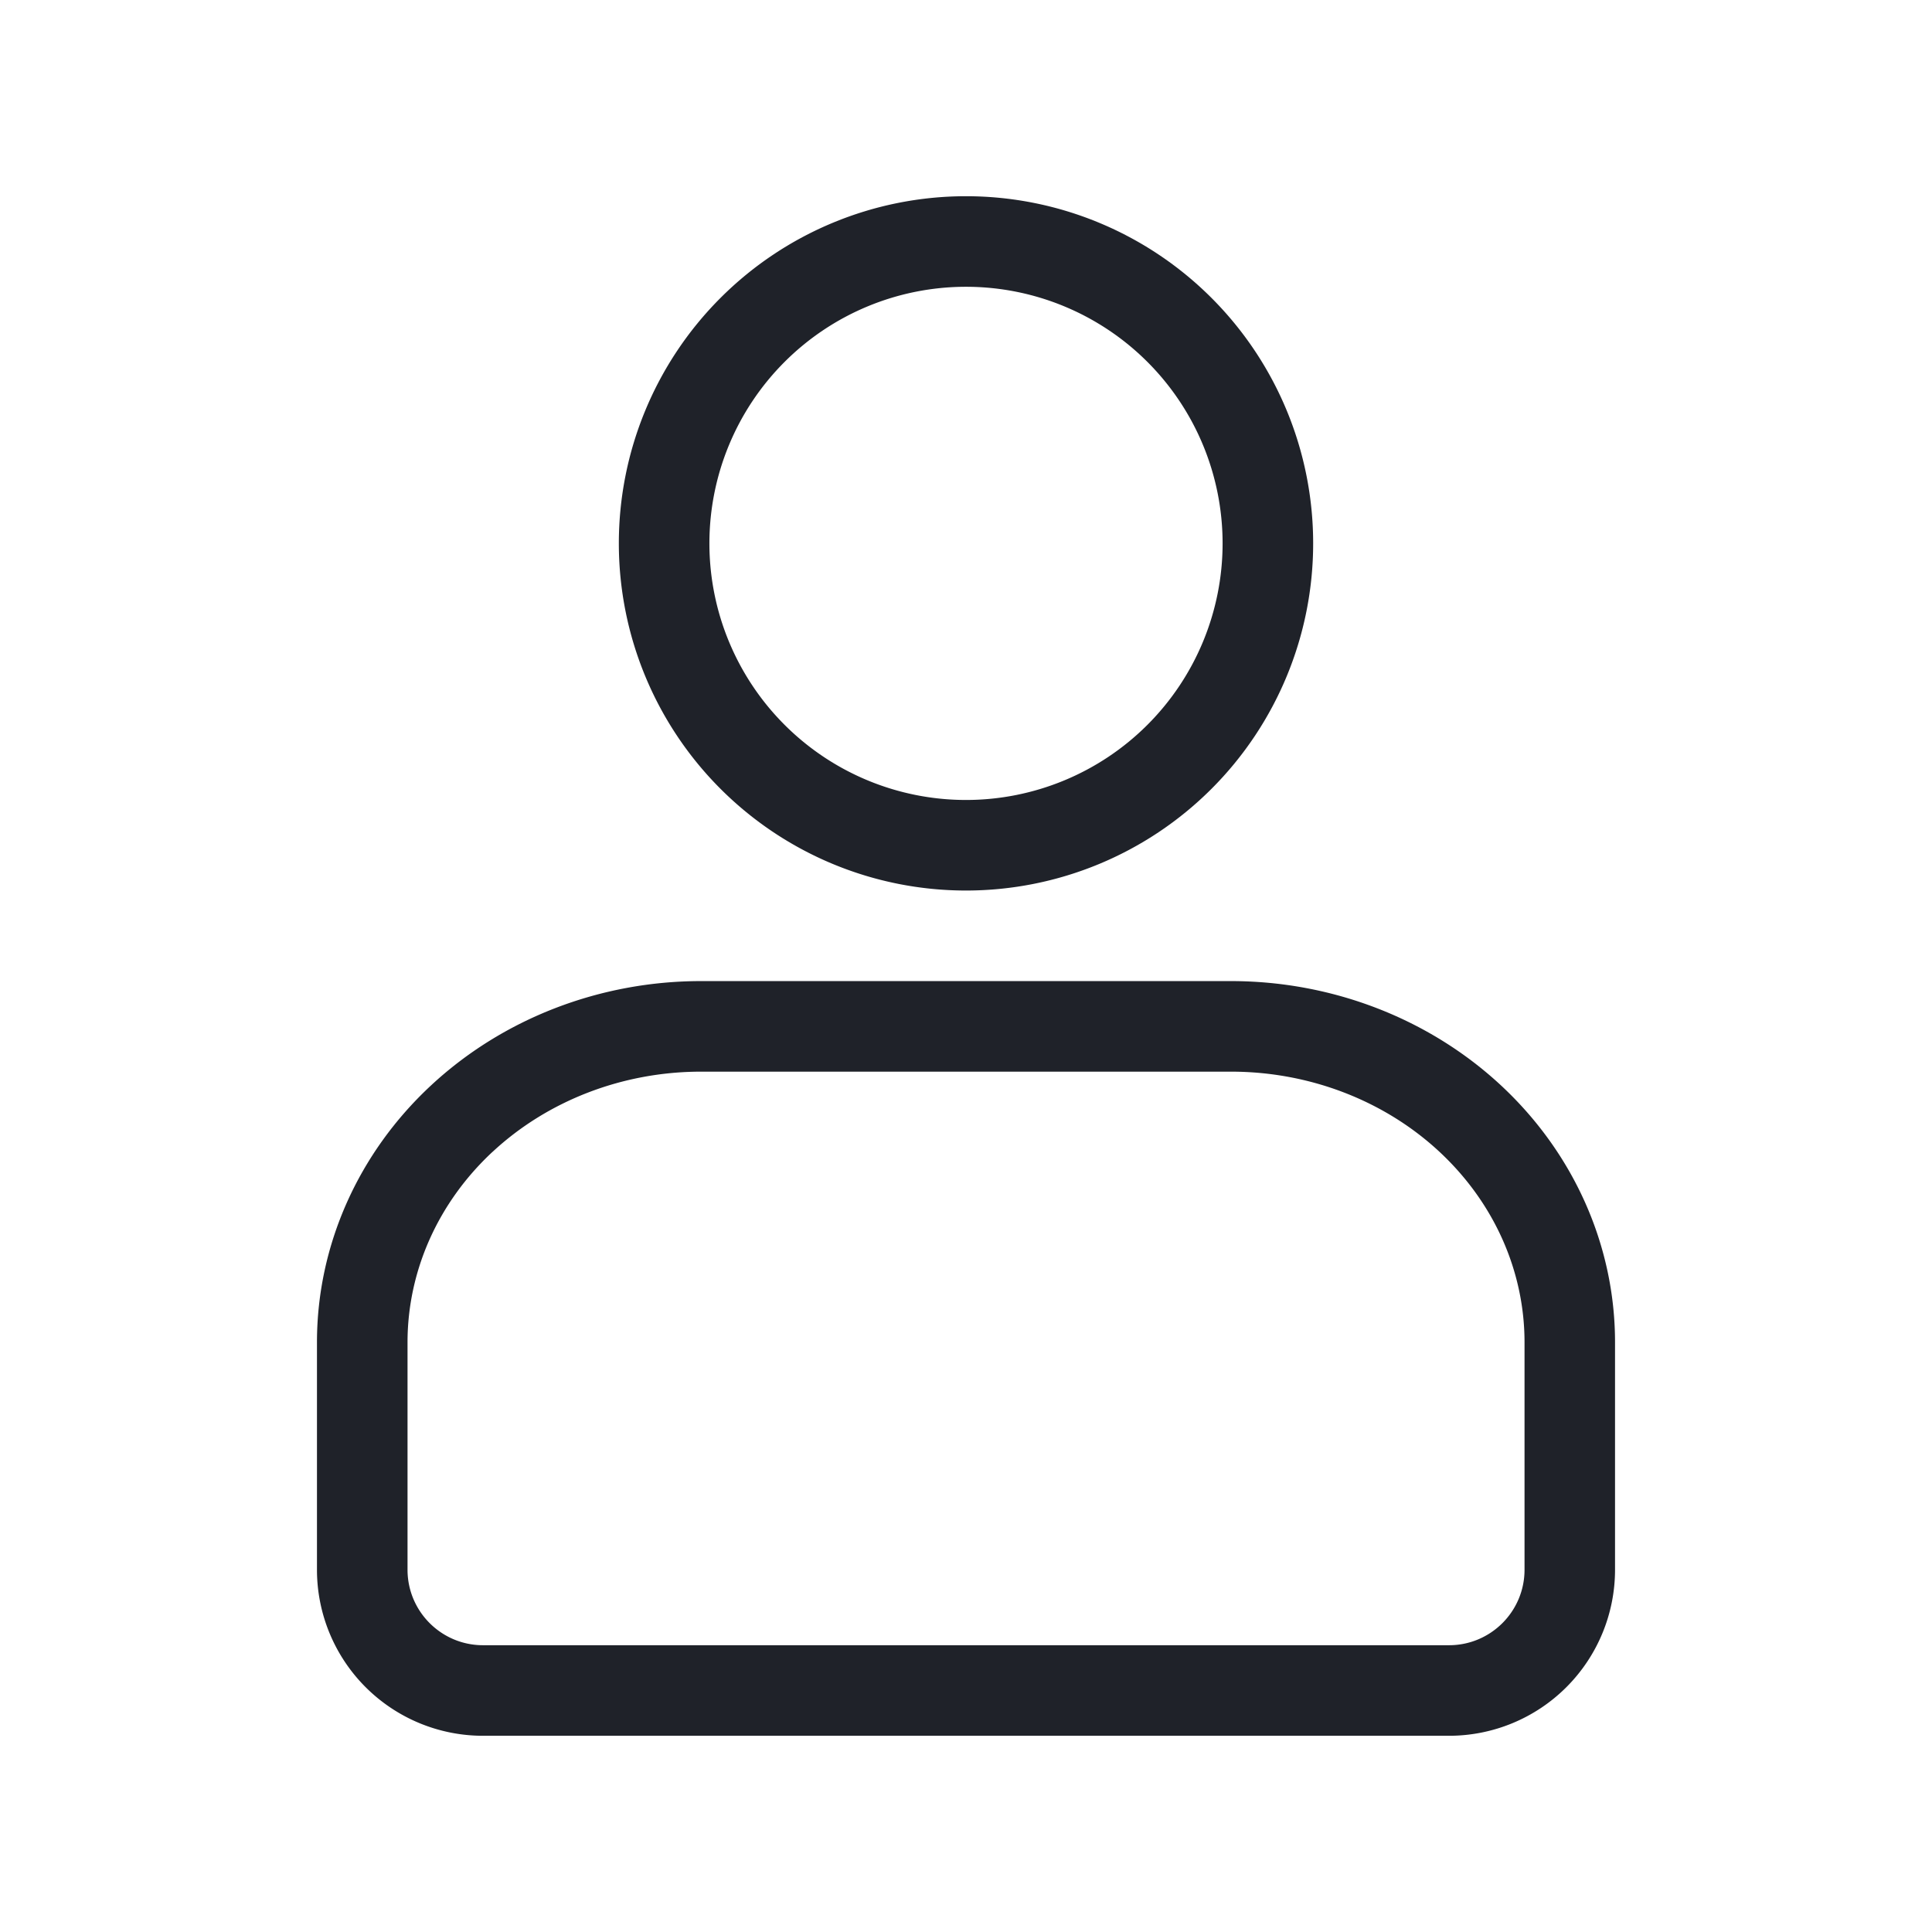
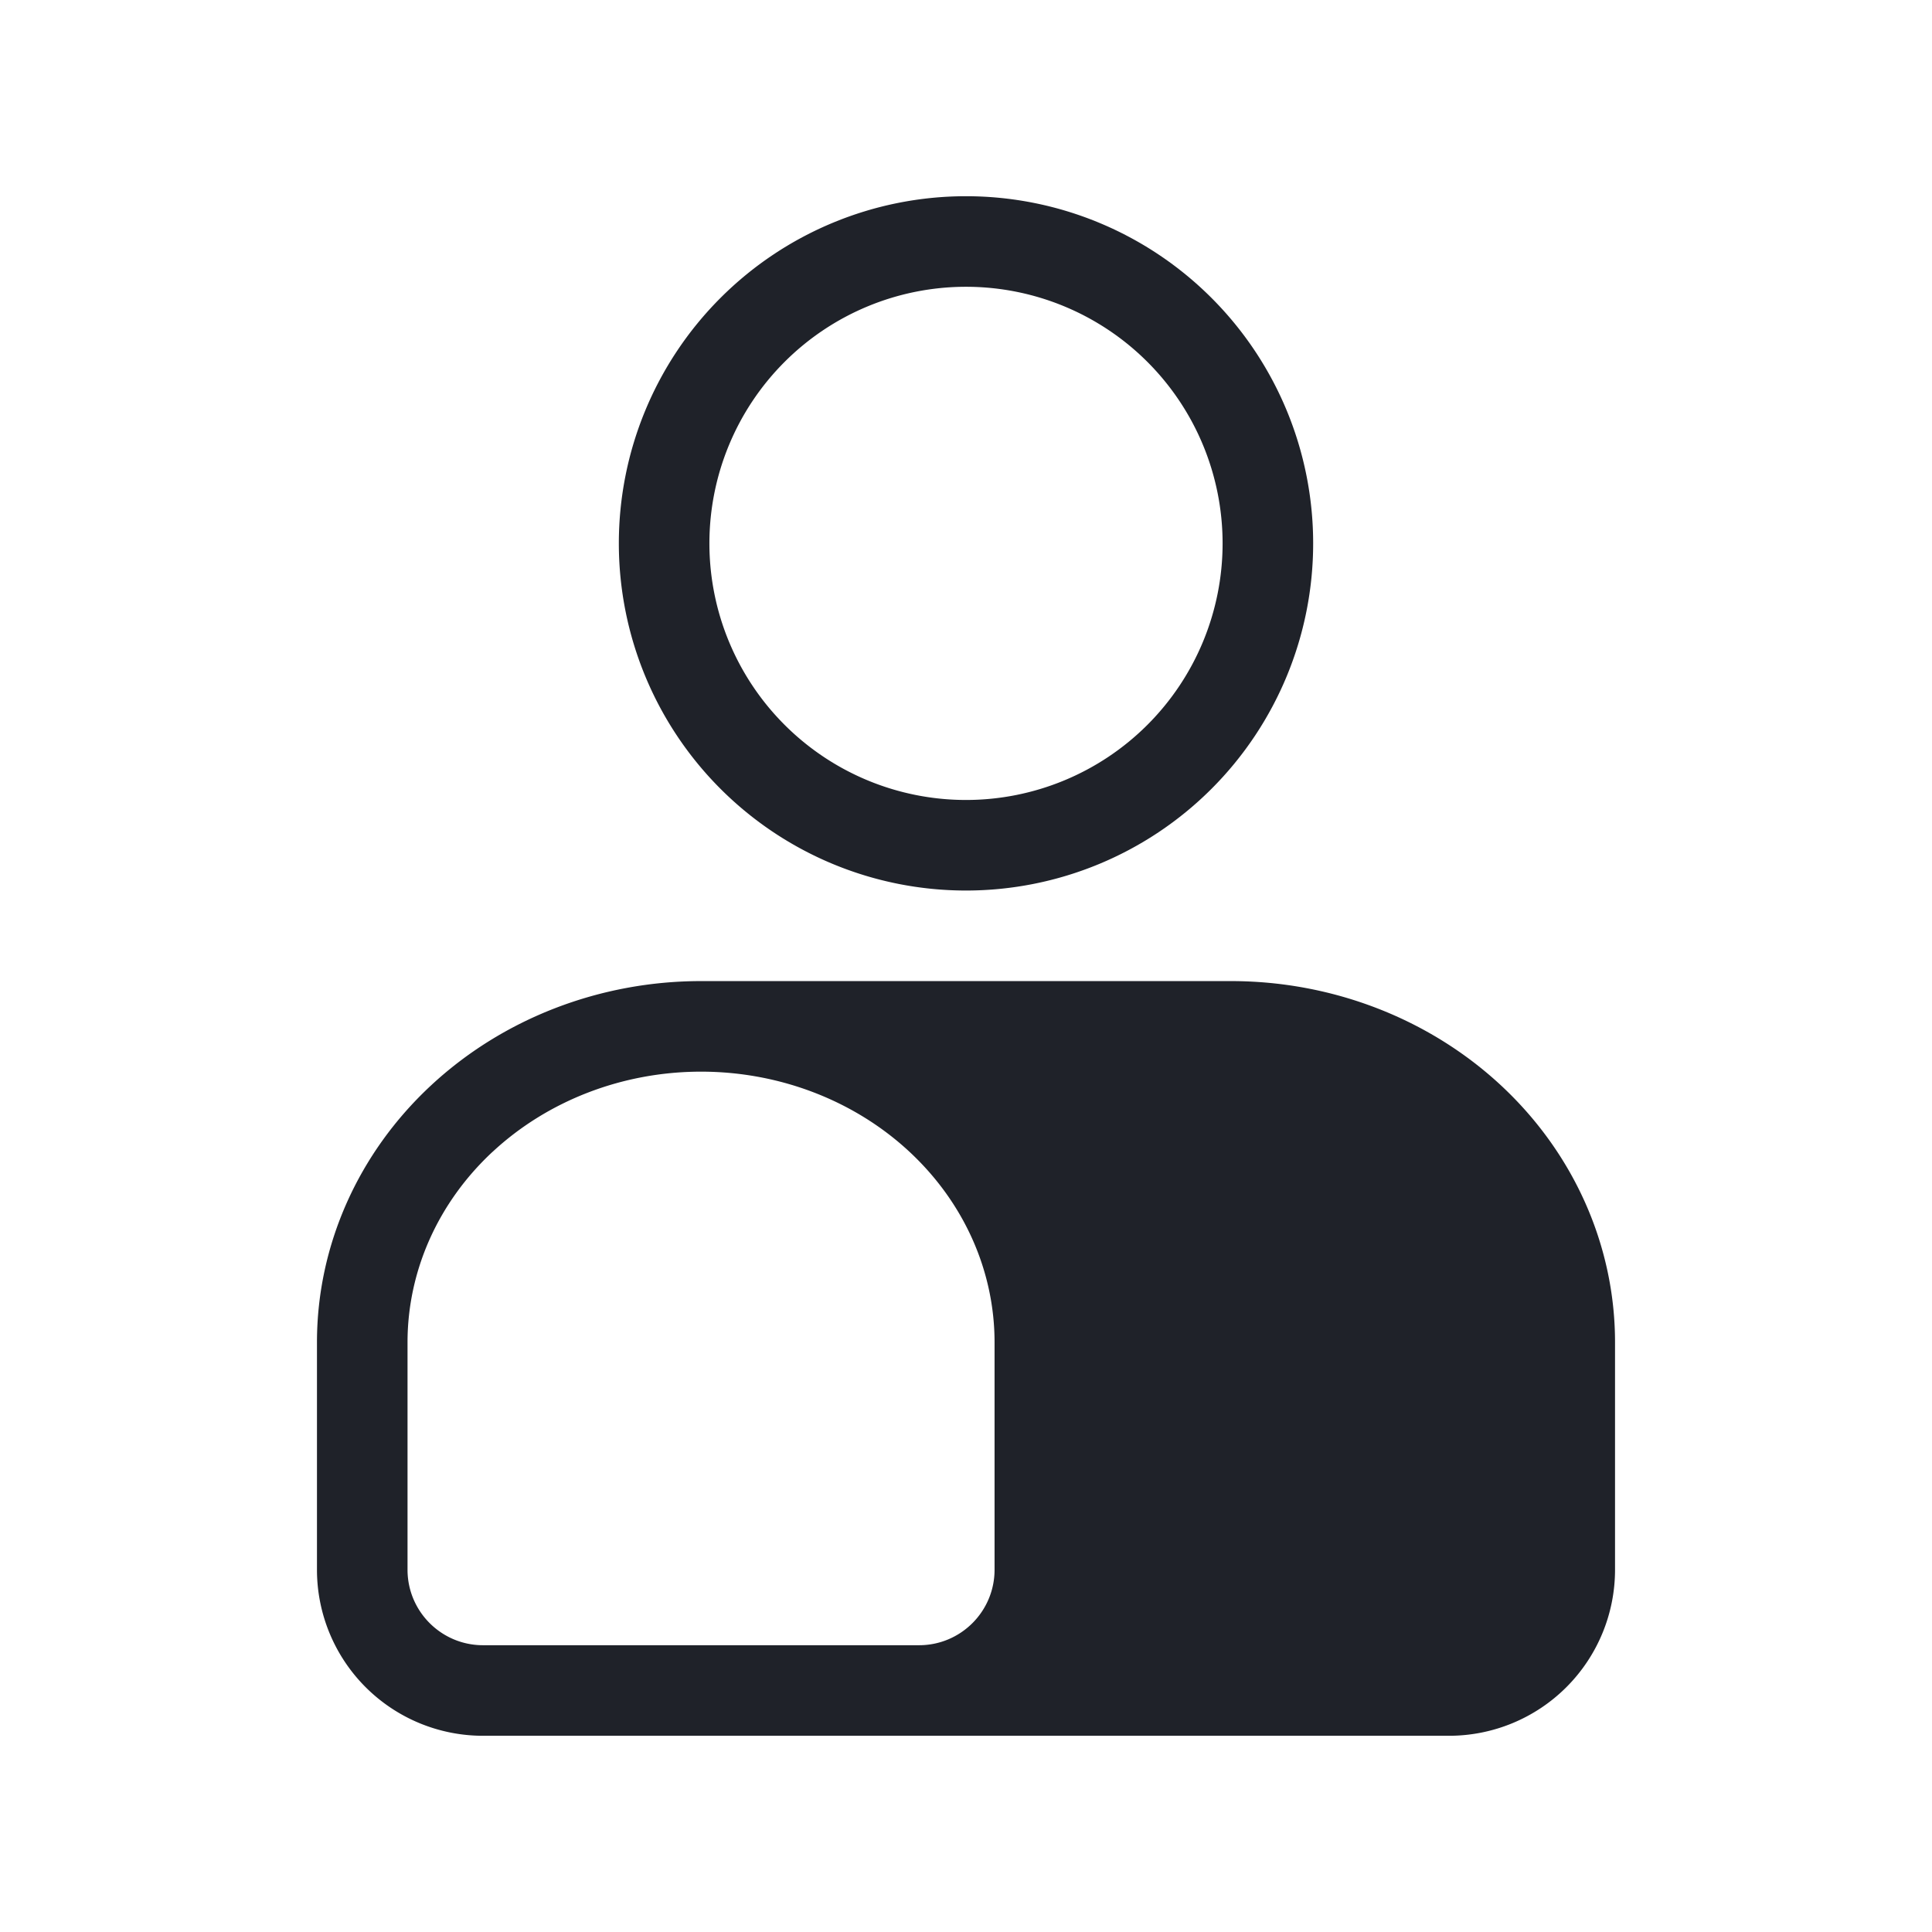
<svg xmlns="http://www.w3.org/2000/svg" width="32" height="32" fill="none">
-   <path d="M10.25 9a5.75 5.75 0 1 1 11.5 0 5.75 5.75 0 0 1-11.5 0ZM16 4.75a4.25 4.25 0 1 0 0 8.5 4.25 4.25 0 0 0 0-8.5ZM11.61 16.25c-1.667 0-3.277.617-4.473 1.73-1.197 1.113-1.883 2.637-1.887 4.239V26A2.75 2.75 0 0 0 8 28.75h16A2.75 2.75 0 0 0 26.75 26v-3.767c0-1.604-.684-3.131-1.882-4.249-1.196-1.115-2.808-1.734-4.479-1.734h-8.778ZM8.16 19.077c.908-.844 2.148-1.327 3.452-1.327h8.778c1.306 0 2.548.484 3.456 1.331.907.846 1.405 1.98 1.405 3.152V26c0 .69-.56 1.25-1.25 1.25H8c-.69 0-1.25-.56-1.25-1.25v-3.778c.003-1.17.503-2.302 1.409-3.145Z" fill="#1F2229" />
+   <path d="M10.25 9a5.75 5.75 0 1 1 11.5 0 5.75 5.75 0 0 1-11.5 0ZM16 4.75a4.25 4.25 0 1 0 0 8.5 4.25 4.25 0 0 0 0-8.5ZM11.61 16.25c-1.667 0-3.277.617-4.473 1.73-1.197 1.113-1.883 2.637-1.887 4.239V26A2.75 2.75 0 0 0 8 28.75h16A2.75 2.75 0 0 0 26.75 26v-3.767c0-1.604-.684-3.131-1.882-4.249-1.196-1.115-2.808-1.734-4.479-1.734h-8.778ZM8.16 19.077c.908-.844 2.148-1.327 3.452-1.327c1.306 0 2.548.484 3.456 1.331.907.846 1.405 1.98 1.405 3.152V26c0 .69-.56 1.25-1.25 1.25H8c-.69 0-1.25-.56-1.25-1.25v-3.778c.003-1.17.503-2.302 1.409-3.145Z" fill="#1F2229" />
</svg>